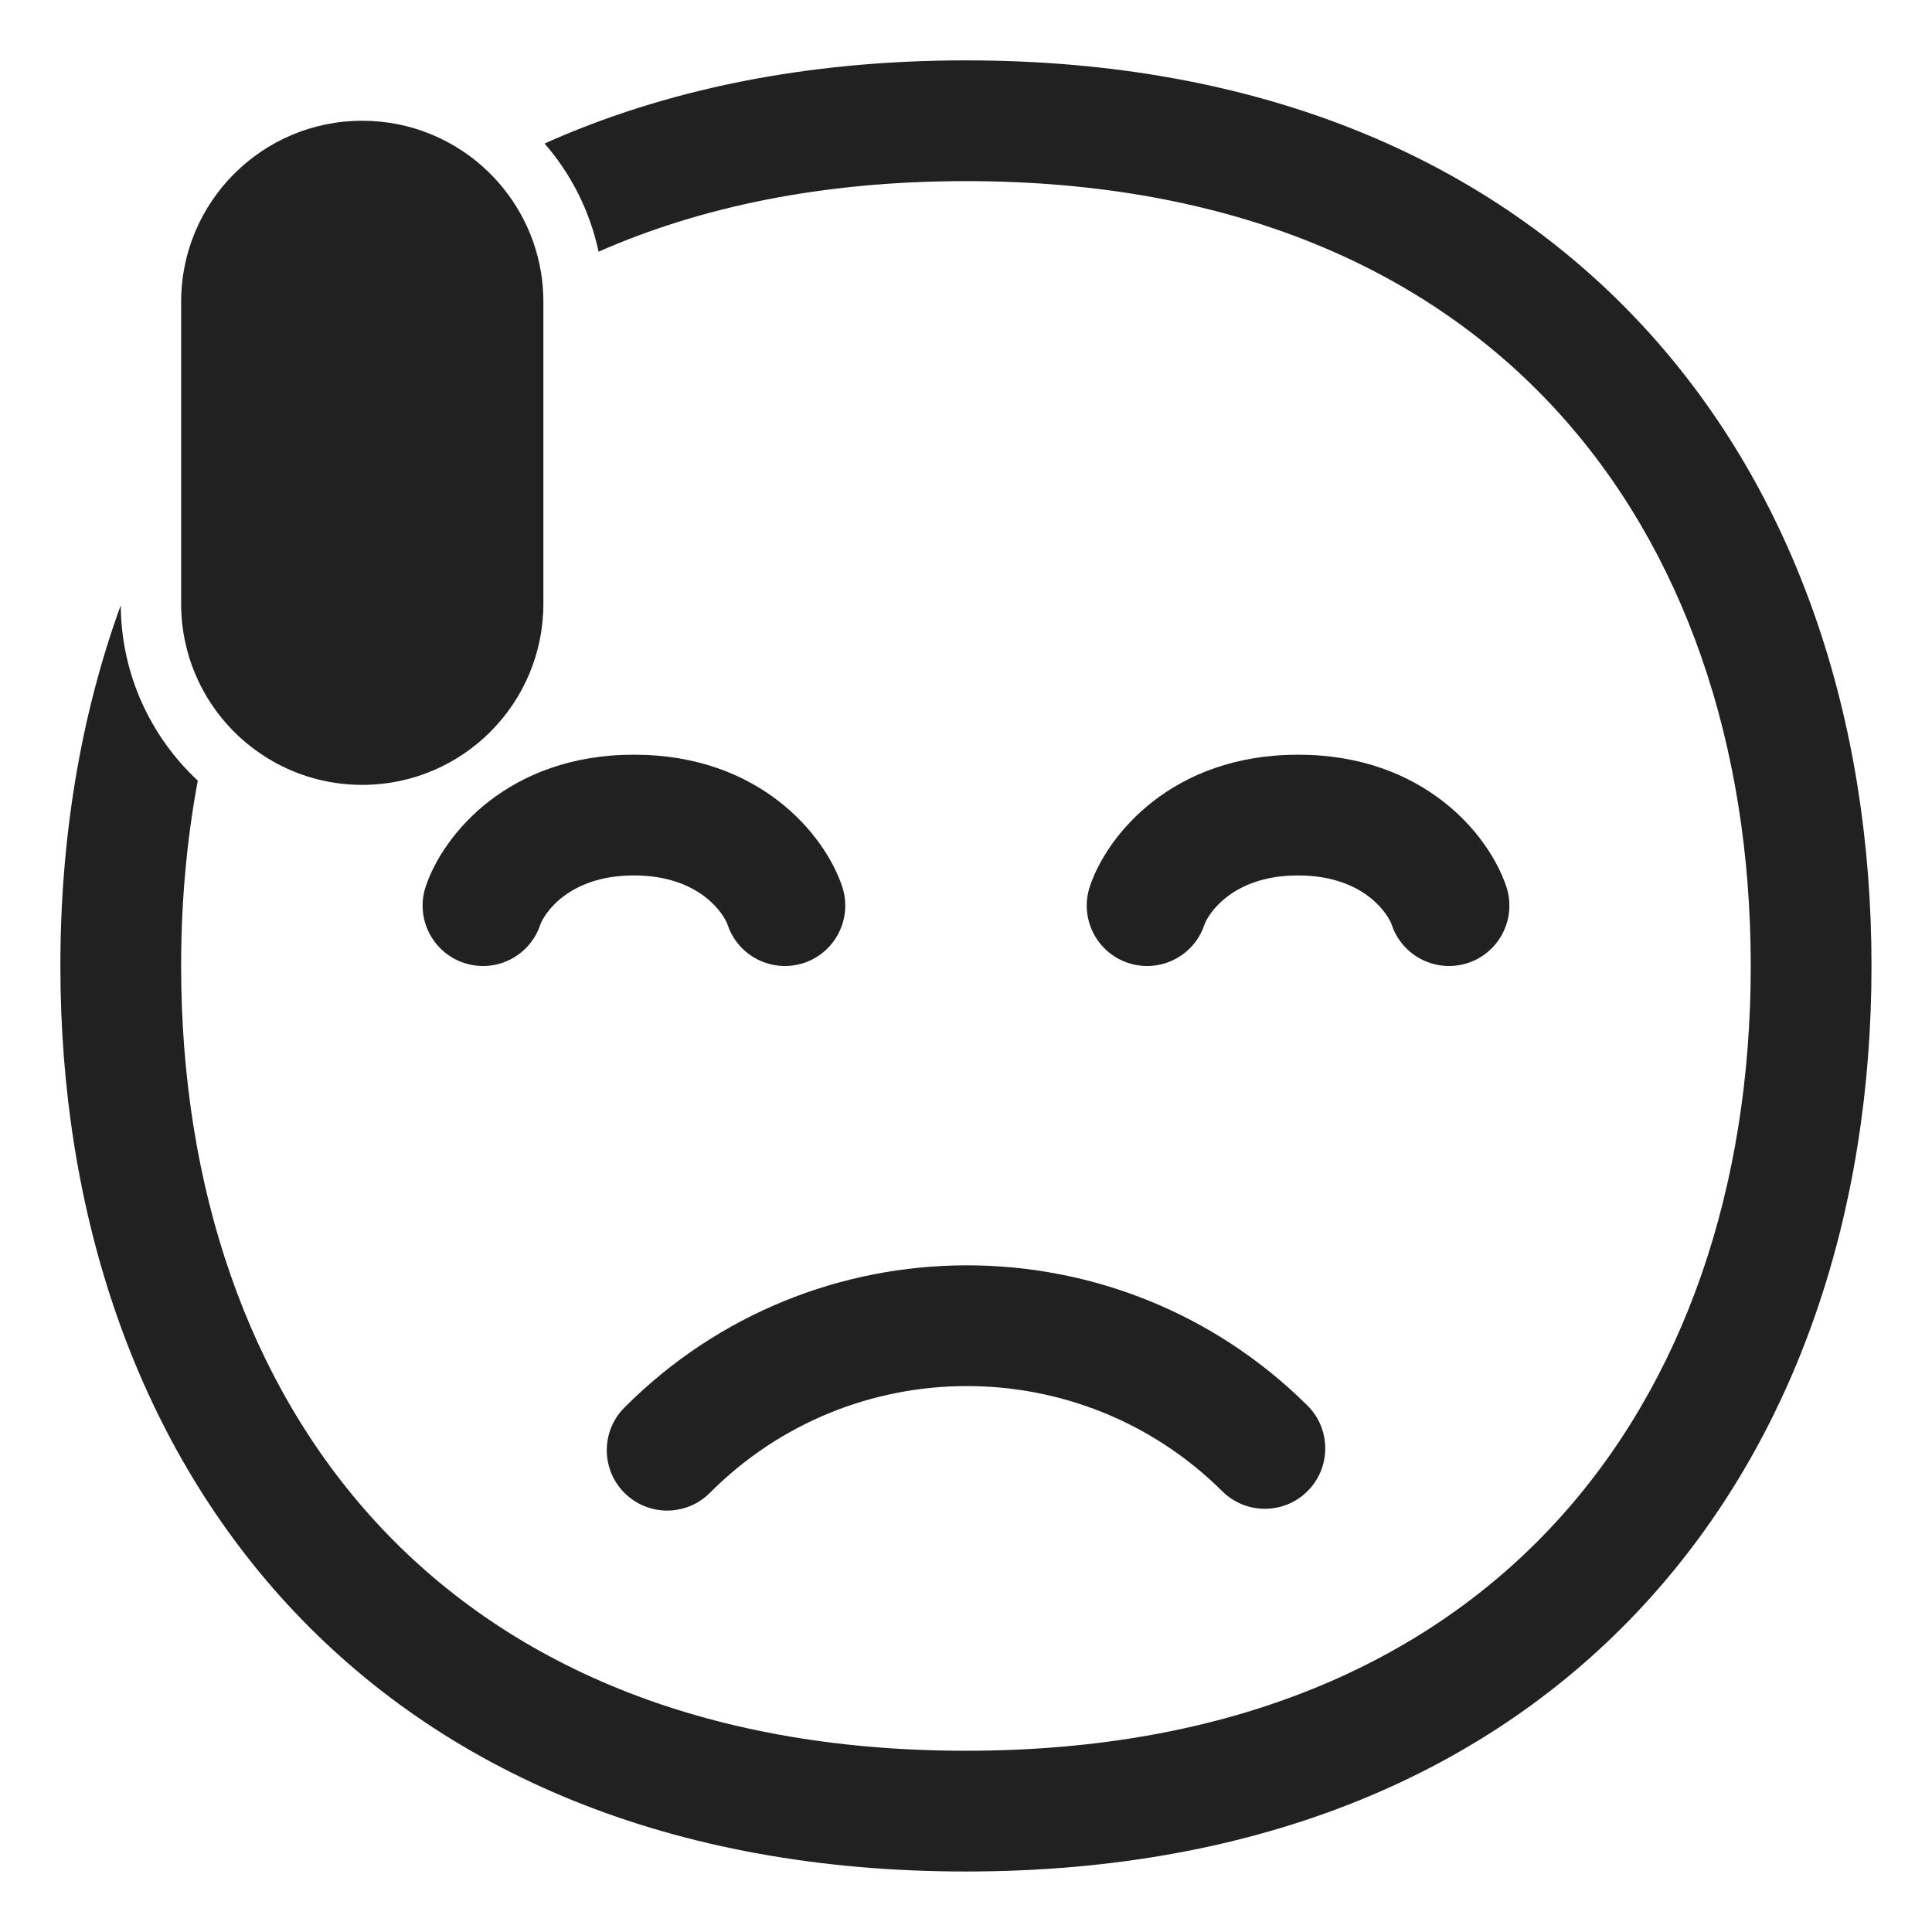
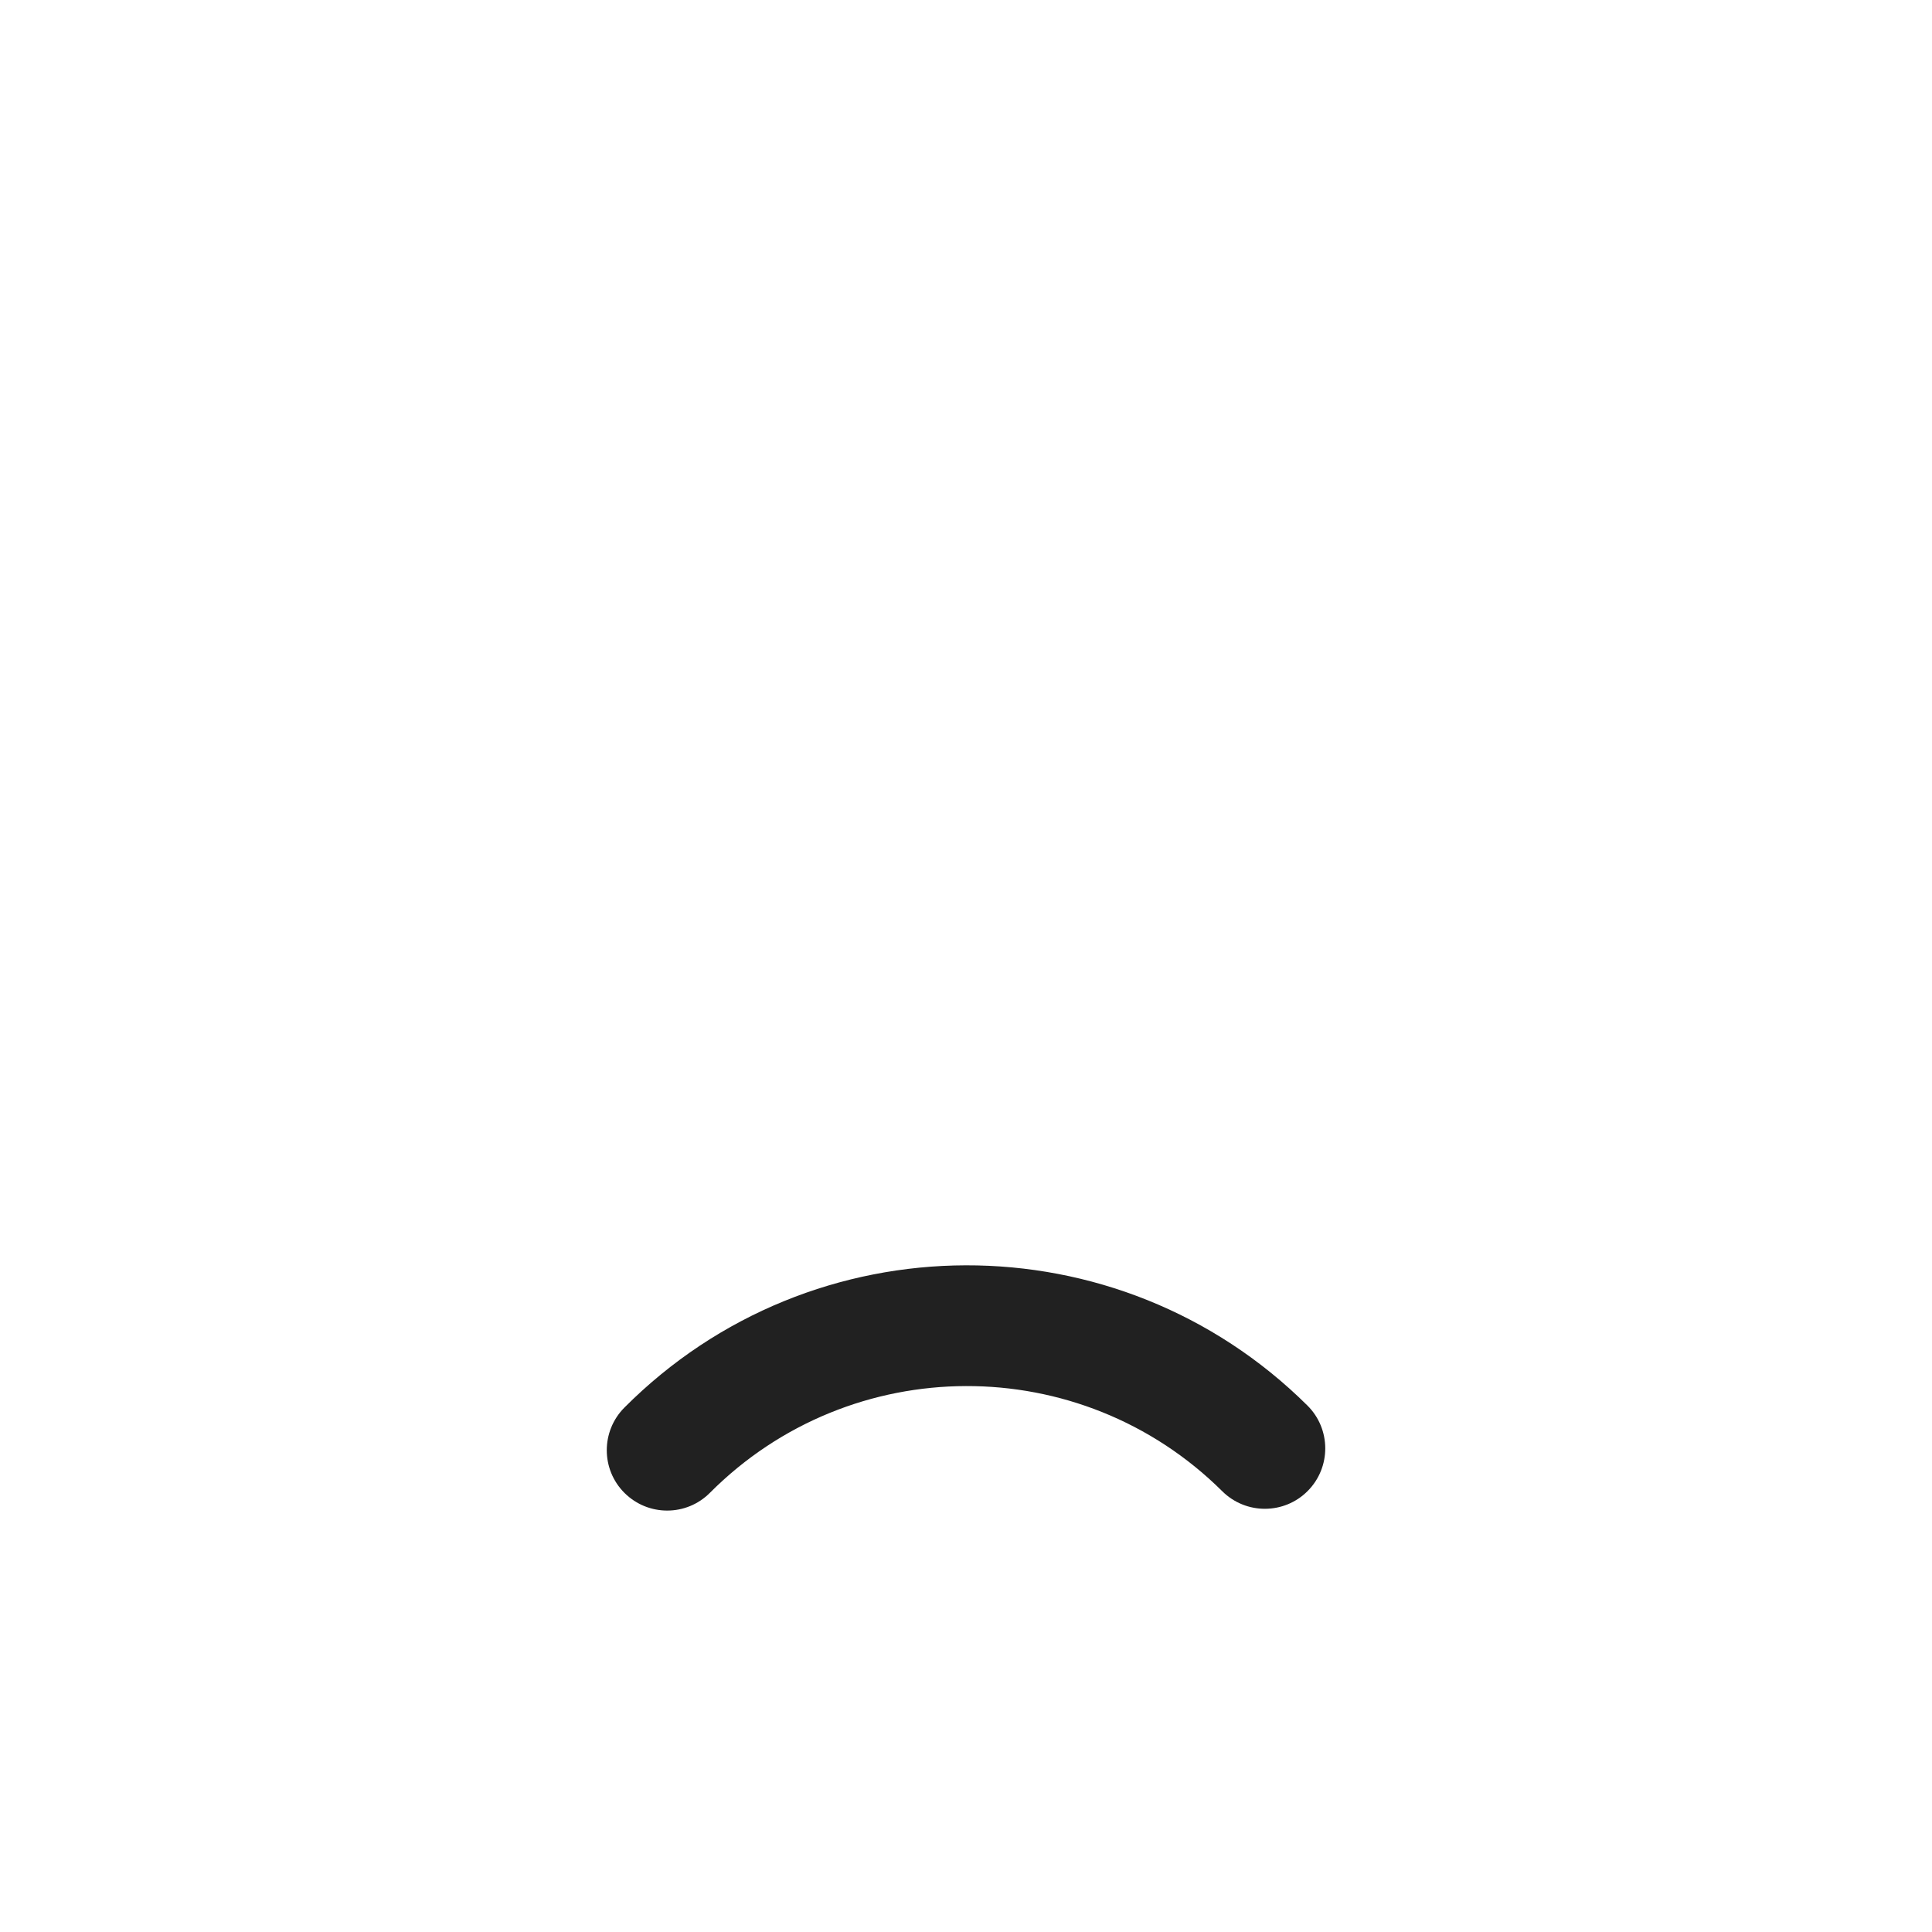
<svg xmlns="http://www.w3.org/2000/svg" width="32" height="32" viewBox="0 0 32 32" fill="none">
-   <path d="M8.978 4.631C8.992 4.752 9 4.875 9 5V10C9 11.657 7.657 13 6 13C4.99 13 4.096 12.501 3.552 11.735C3.204 11.245 3 10.646 3 10V5C3 3.343 4.343 2 6 2C6.809 2 7.543 2.32 8.083 2.841C8.565 3.306 8.892 3.932 8.978 4.631Z" fill="#212121" />
-   <path d="M3.276 12.93C2.497 12.204 2.007 11.172 2 10.025C1.329 11.87 1 13.894 1 15.999C1 20.06 2.226 23.82 4.763 26.575C7.313 29.344 11.095 30.998 15.999 30.998C20.903 30.998 24.685 29.344 27.234 26.575C29.771 23.82 30.998 20.06 30.998 15.999C30.998 11.938 29.771 8.178 27.234 5.423C24.685 2.654 20.903 1 15.999 1C13.336 1 11.004 1.488 9.02 2.377C9.457 2.88 9.771 3.493 9.914 4.169C11.606 3.423 13.629 3 15.999 3C20.43 3 23.647 4.48 25.763 6.778C27.892 9.089 28.998 12.329 28.998 15.999C28.998 19.669 27.892 22.909 25.763 25.22C23.647 27.518 20.43 28.998 15.999 28.998C11.568 28.998 8.351 27.518 6.235 25.22C4.106 22.909 3 19.669 3 15.999C3 14.936 3.093 13.909 3.276 12.93Z" fill="#212121" />
-   <path d="M10.5 14.5C9.384 14.5 8.997 15.171 8.949 15.316C8.774 15.84 8.208 16.123 7.684 15.949C7.16 15.774 6.877 15.208 7.051 14.684C7.336 13.829 8.416 12.5 10.5 12.5C12.585 12.5 13.664 13.829 13.949 14.684C14.123 15.208 13.84 15.774 13.316 15.949C12.792 16.123 12.226 15.84 12.051 15.316C12.003 15.171 11.616 14.5 10.5 14.5Z" fill="#212121" />
-   <path d="M21.5 14.5C20.384 14.5 19.997 15.171 19.949 15.316C19.774 15.84 19.208 16.123 18.684 15.949C18.16 15.774 17.877 15.208 18.051 14.684C18.336 13.829 19.416 12.5 21.5 12.5C23.584 12.5 24.664 13.829 24.949 14.684C25.123 15.208 24.84 15.774 24.316 15.949C23.792 16.123 23.226 15.84 23.051 15.316C23.003 15.171 22.616 14.5 21.5 14.5Z" fill="#212121" />
  <path d="M11.758 24.726C14.099 22.377 17.897 22.368 20.245 24.7C20.637 25.089 21.271 25.087 21.66 24.695C22.049 24.303 22.047 23.669 21.655 23.28C18.523 20.172 13.461 20.184 10.342 23.314C9.952 23.706 9.953 24.339 10.344 24.728C10.736 25.118 11.369 25.117 11.758 24.726Z" fill="#212121" />
</svg>